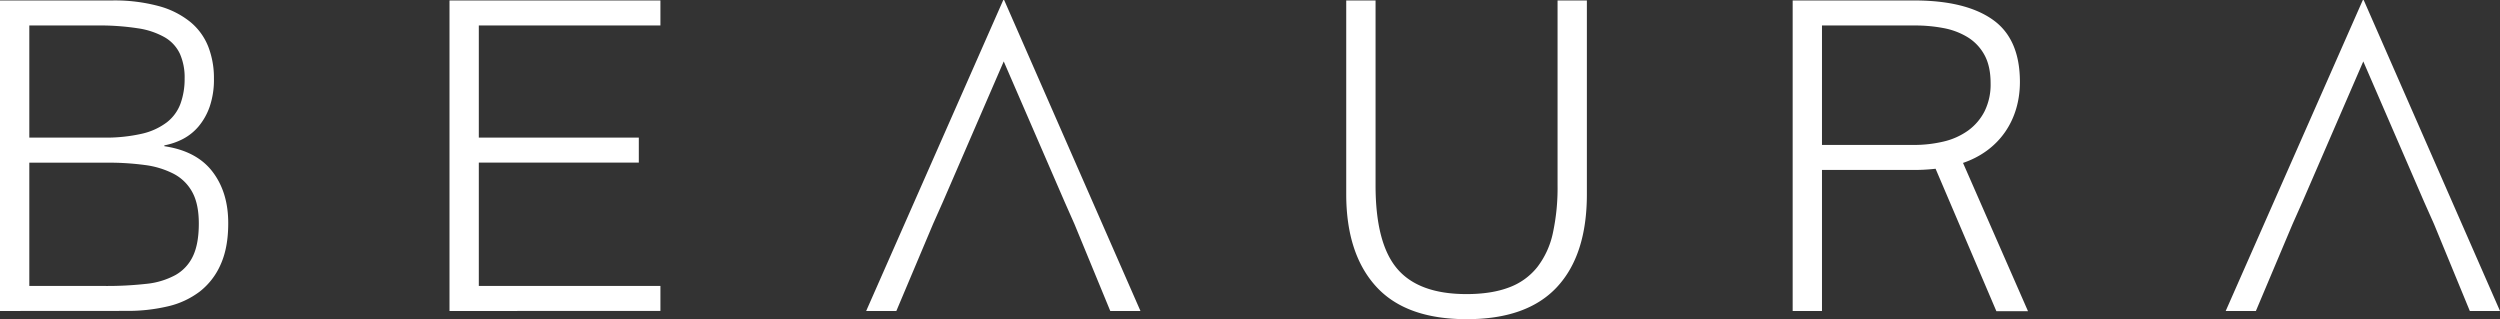
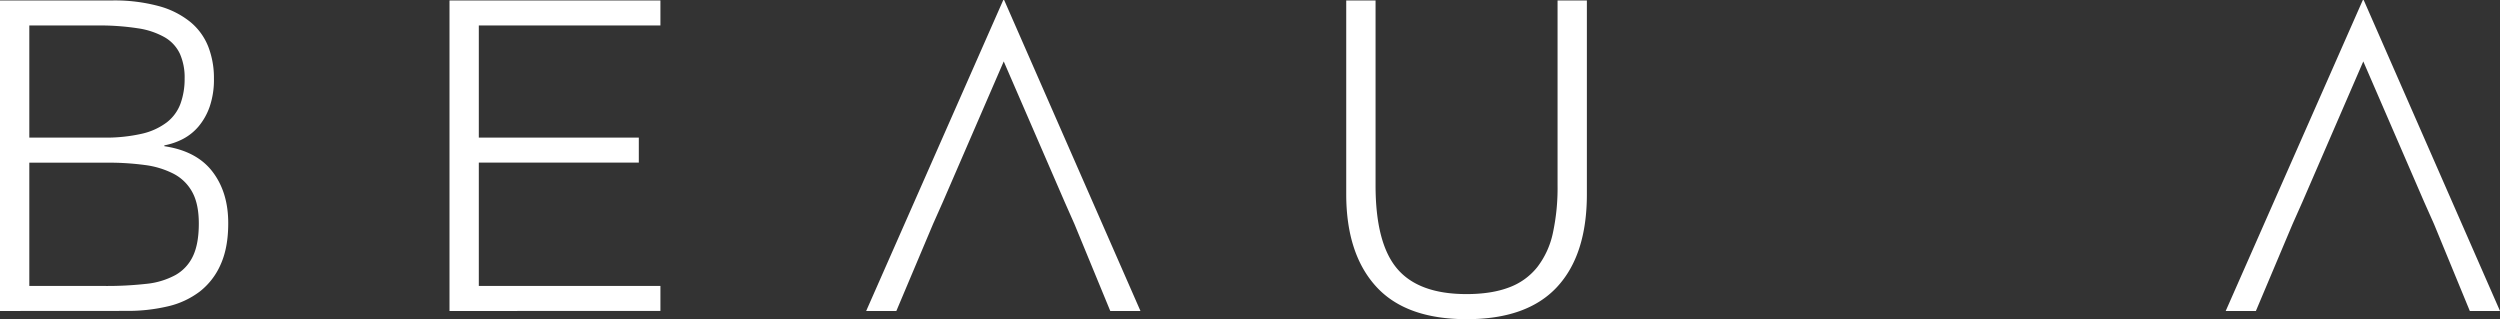
<svg xmlns="http://www.w3.org/2000/svg" viewBox="0 0 1200 153.21">
  <rect x="0" y="0" width="1200" height="153.21" fill="#333333" stroke="none" />
  <defs>
    <style>
      .cls-1 {
        fill: #fff;
      }
    </style>
  </defs>
  <title>アセット 2</title>
  <g id="レイヤー_2" data-name="レイヤー 2">
    <g id="ロゴ">
      <g>
        <g>
          <path class="cls-1" d="M0,149.27V.22H53.82a81.06,81.06,0,0,1,22.36,2.7,40.86,40.86,0,0,1,15.21,7.65A29.2,29.2,0,0,1,100,22.47a41.64,41.64,0,0,1,2.69,15.22,40,40,0,0,1-2.06,13.56,30.19,30.19,0,0,1-5.39,9.52,25.09,25.09,0,0,1-7.55,6,32.27,32.27,0,0,1-8.8,3v.41Q94.4,72.47,102,82.41t7.55,24.83q0,11.61-3.62,19.67a33.39,33.39,0,0,1-10,13,40.2,40.2,0,0,1-15.42,7.15,83.71,83.71,0,0,1-19.56,2.17ZM14.07,66.05H49.68A77.44,77.44,0,0,0,68.1,64.19a31.19,31.19,0,0,0,12-5.49,20.16,20.16,0,0,0,6.52-8.9,34.6,34.6,0,0,0,2-12.11,27.91,27.91,0,0,0-2.28-11.9,18,18,0,0,0-7.25-7.87,36.78,36.78,0,0,0-12.93-4.34,119.77,119.77,0,0,0-19.56-1.35H14.07Zm0,71.21H49.89a169.07,169.07,0,0,0,20.18-1A37,37,0,0,0,84.25,132a20.24,20.24,0,0,0,8.39-9.11q2.79-5.9,2.79-15.63,0-9.3-3.11-15a21.45,21.45,0,0,0-8.9-8.8,41.74,41.74,0,0,0-13.87-4.25,131.11,131.11,0,0,0-18-1.13H14.07Z" />
          <path class="cls-1" d="M215.76,149.27V.22H317v12H229.83V66.05h76.8v12h-76.8v59.2H317v12Z" />
          <path class="cls-1" d="M511,96.85,481.79,29.48,452.61,96.85l-4.76,10.71-17.6,41.71H415.76L481.5.17a.31.31,0,0,1,.56,0l65.36,149.1H532.93l-17.19-41.71Z" />
          <path class="cls-1" d="M1163.56,96.85l-29.18-67.37-29.19,67.37-4.76,10.71-17.6,41.71h-14.49L1134.09.17a.31.31,0,0,1,.55,0L1200,149.27h-14.49l-17.18-41.71Z" />
          <path class="cls-1" d="M646.19.22h14.08V89q0,27.73,10.35,39.95t33.32,12.21q12,0,20.4-3.2a30.92,30.92,0,0,0,13.55-9.74A40.56,40.56,0,0,0,745.35,112a102.35,102.35,0,0,0,2.28-23V.22H761.7v93q0,29.19-14.39,44.61T703.94,153.2q-29.18,0-43.46-15.73t-14.29-44.3Z" />
        </g>
-         <path class="cls-1" d="M973.45,149.39,942.25,78.2h0c17.43-5.94,27.31-20.66,27.31-38.85q0-20.7-13.05-29.91T918.85.22H860.48V149.28h14.07V81.58h43.59A91.69,91.69,0,0,0,929.08,81l29.18,68.37Zm-98.9-79.82V12.23h44.71a72.14,72.14,0,0,1,13.56,1.24,34.27,34.27,0,0,1,11.59,4.35,22.71,22.71,0,0,1,8.08,8.48q3,5.4,3,13.67a28.91,28.91,0,0,1-2.9,13.45,26,26,0,0,1-7.87,9.22A33.19,33.19,0,0,1,933,67.92a61.23,61.23,0,0,1-14.6,1.65Z" />
      </g>
    </g>
  </g>
</svg>